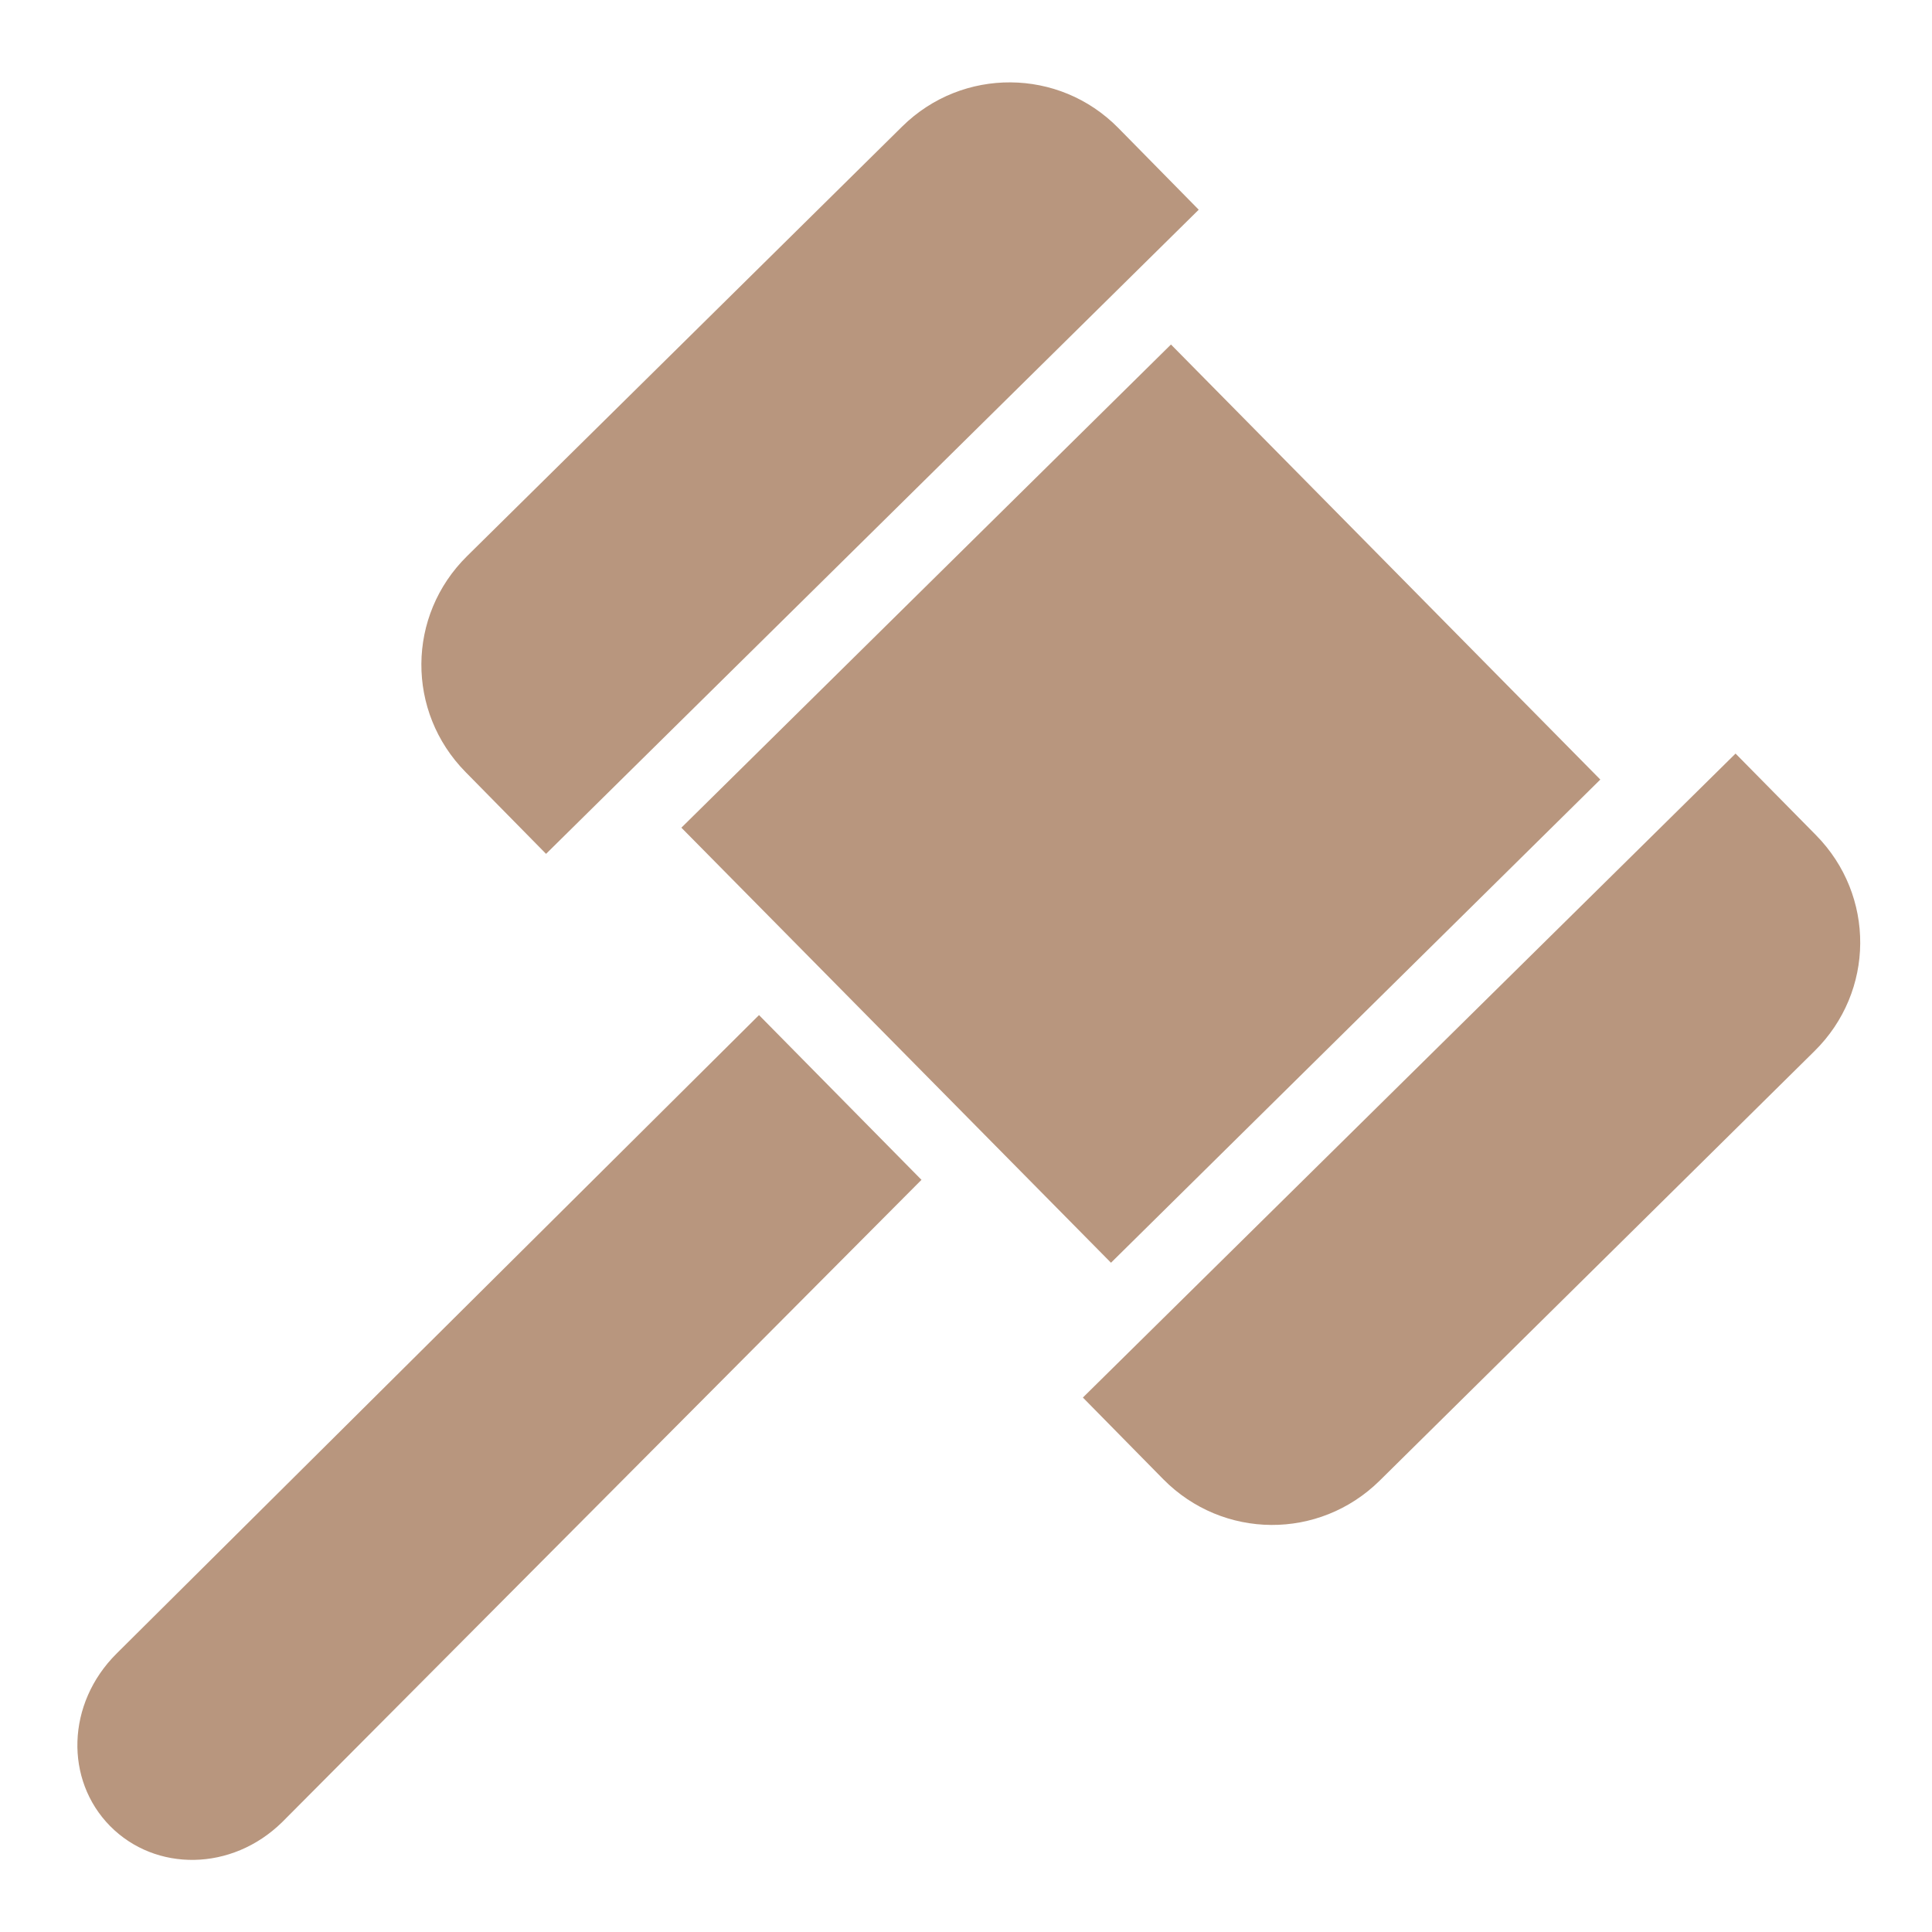
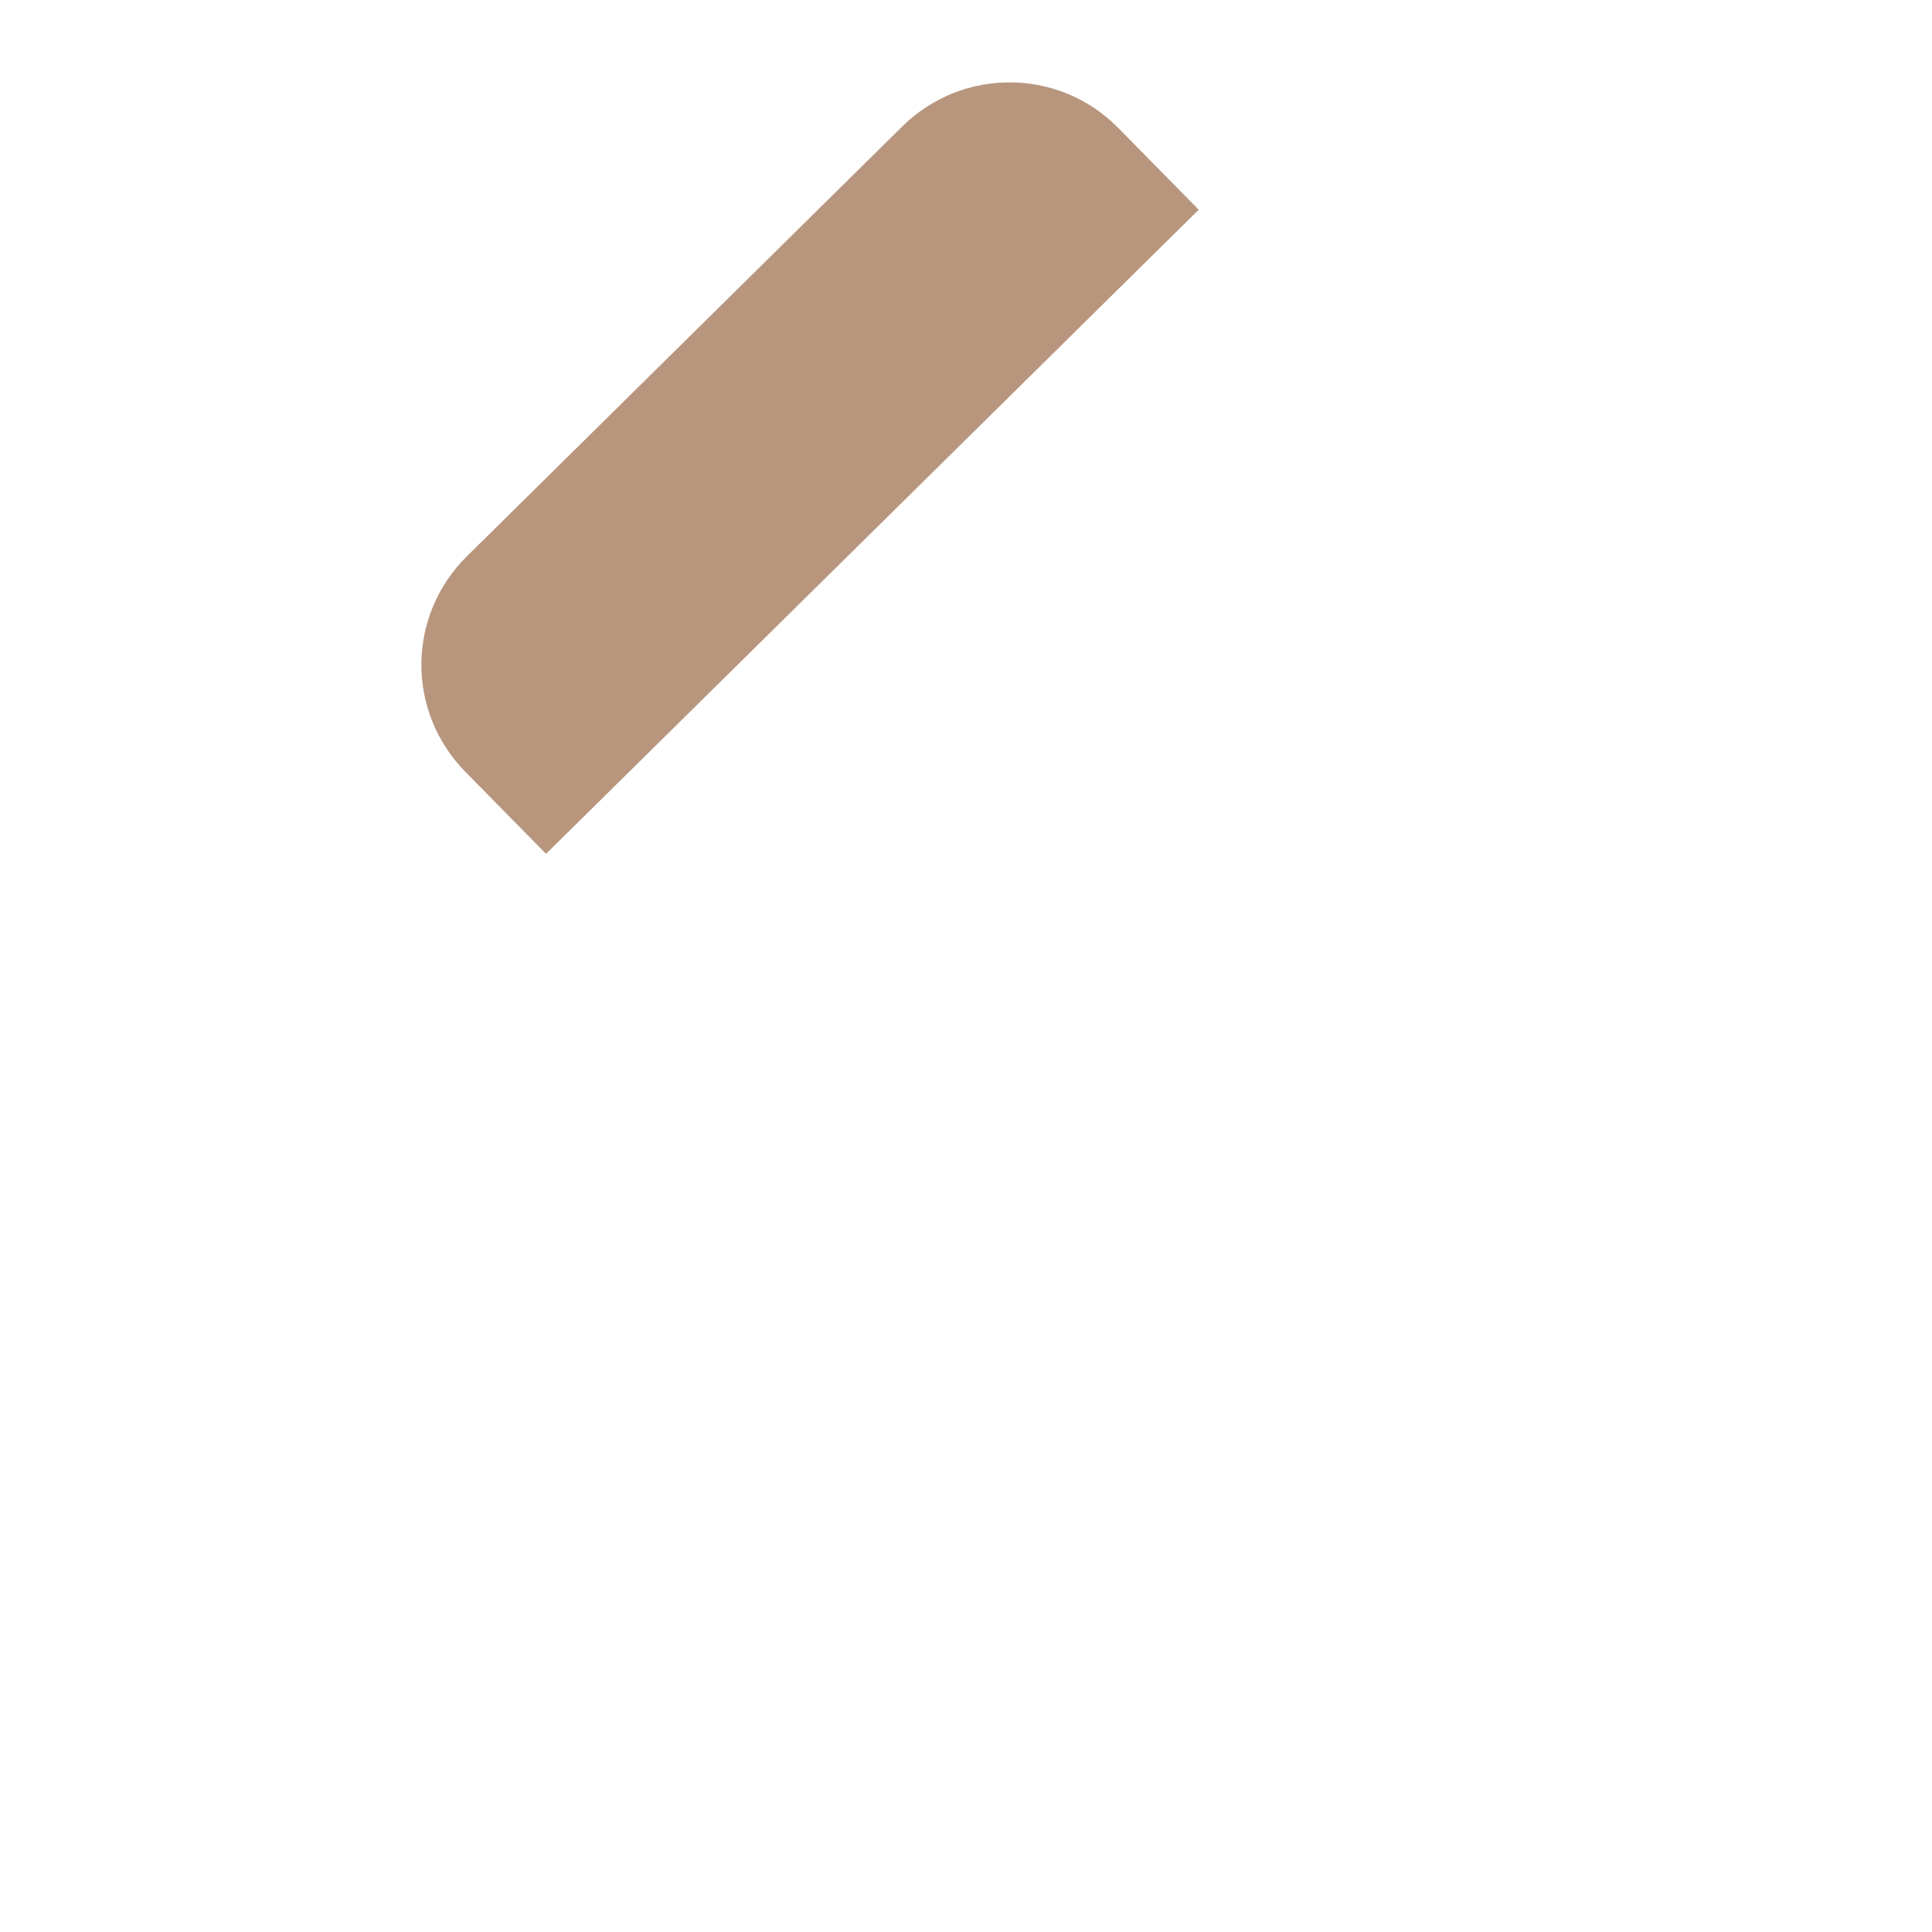
<svg xmlns="http://www.w3.org/2000/svg" width="22" height="22" viewBox="0 0 22 22" fill="none">
-   <path d="M8.643 11.559L10.493 13.435L3.213 20.749C2.639 21.312 1.771 21.317 1.254 20.794C0.736 20.269 0.755 19.398 1.328 18.829L8.643 11.559Z" fill="#B8967E" />
-   <path d="M19.763 8.581L20.678 9.509C21.357 10.197 21.35 11.291 20.662 11.969L15.71 16.861C15.022 17.539 13.925 17.532 13.246 16.844L12.331 15.914L19.763 8.581Z" fill="#B8967E" />
-   <path d="M13.334 3.923L18.223 8.877L12.651 14.379L7.759 9.425L13.334 3.923Z" fill="#B8967E" />
  <path d="M11.508 0.938C11.953 0.941 12.395 1.113 12.734 1.457L13.65 2.388L6.218 9.723L5.302 8.792C4.624 8.104 4.631 7.01 5.319 6.332L10.274 1.44C10.618 1.101 11.064 0.935 11.508 0.938Z" fill="#B8967E" />
</svg>